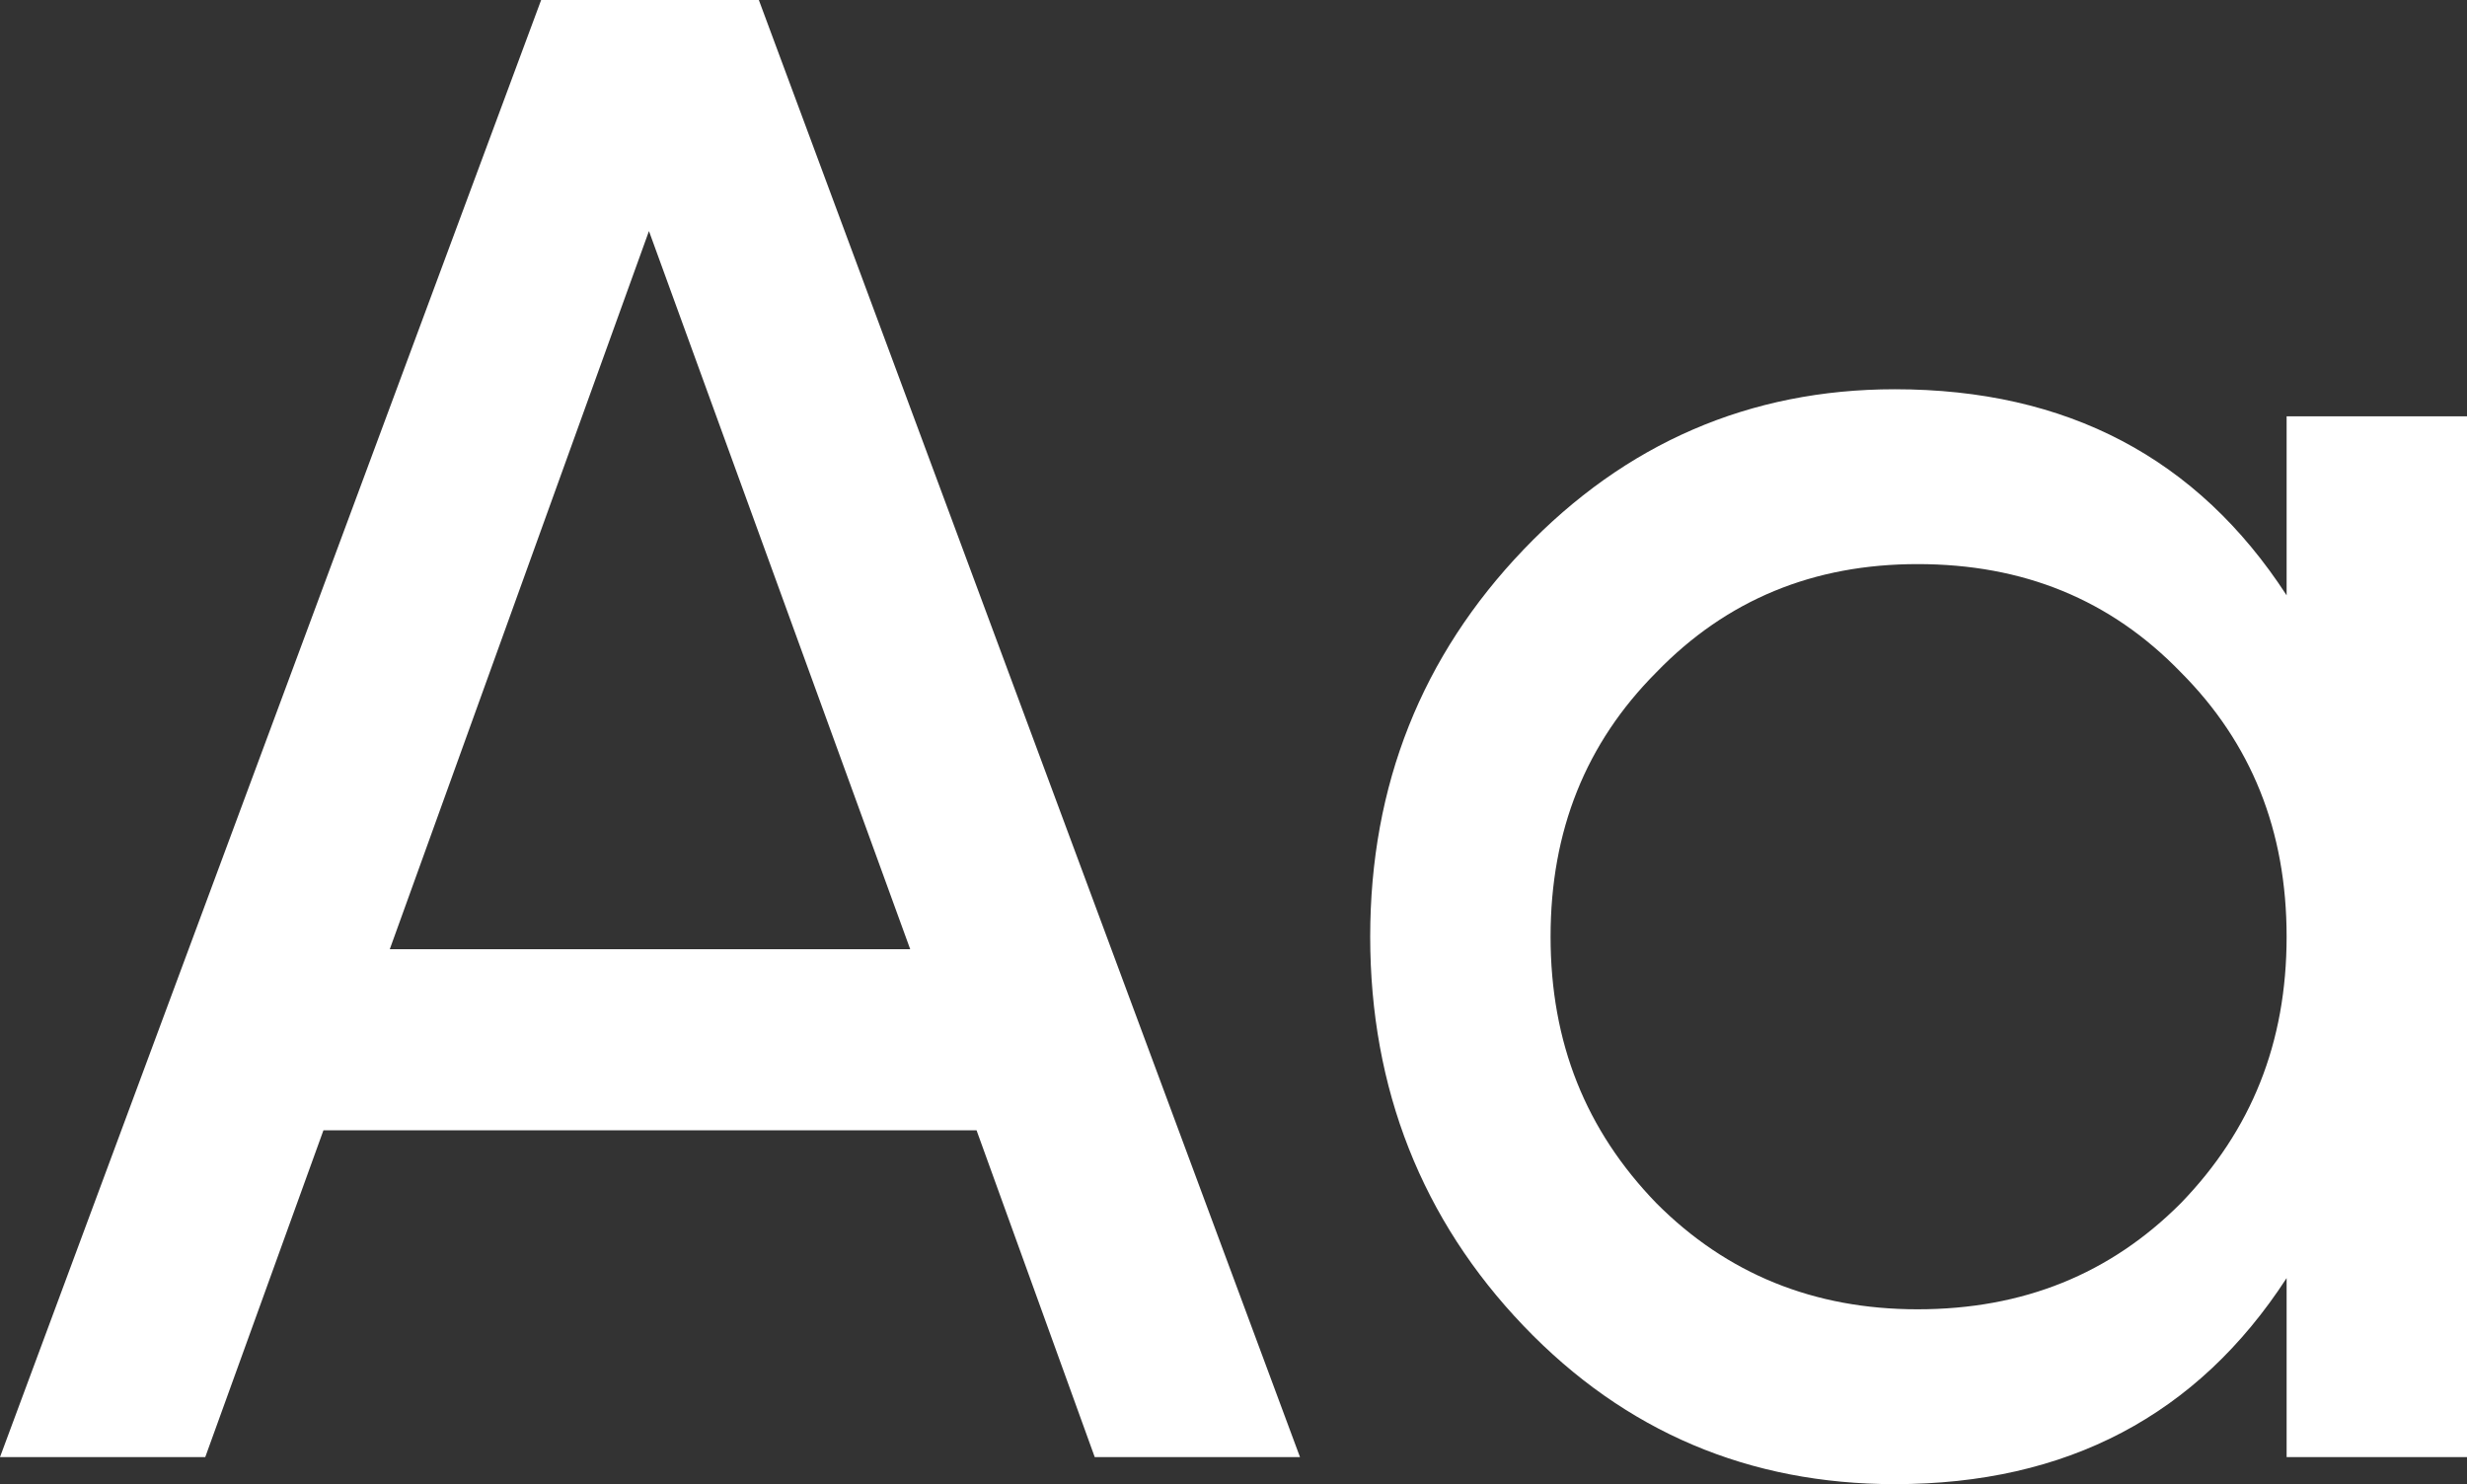
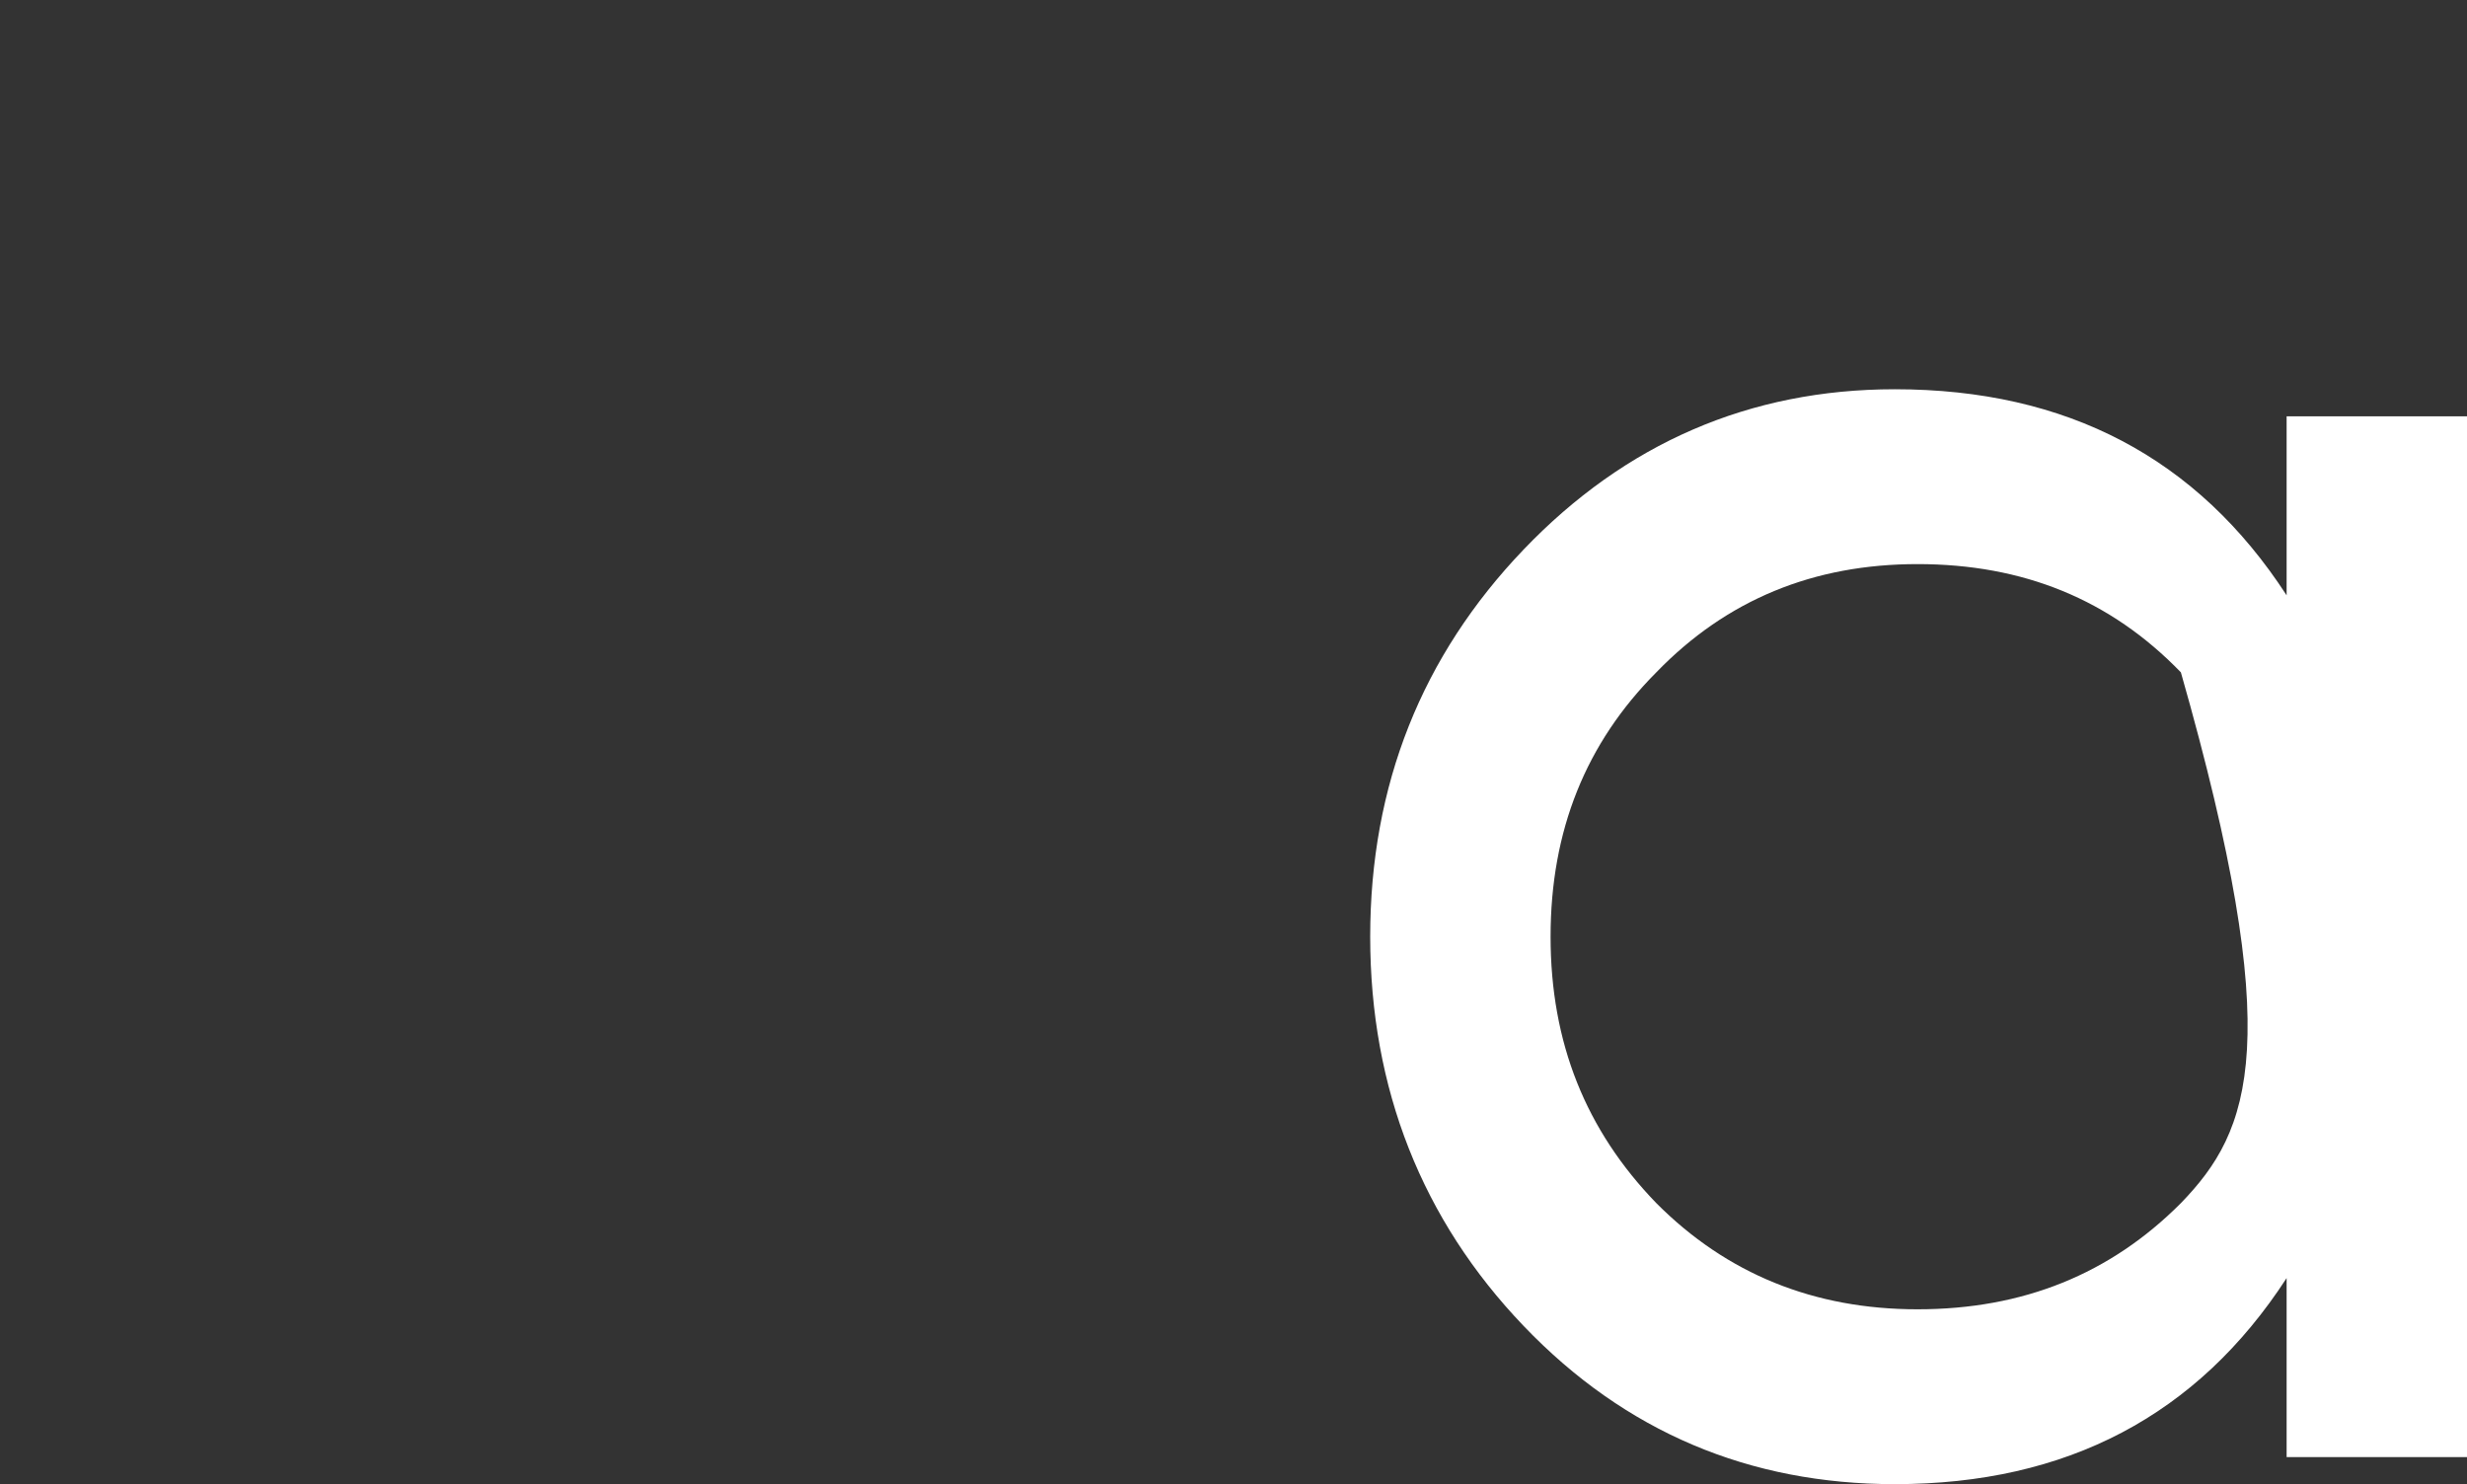
<svg xmlns="http://www.w3.org/2000/svg" width="482" height="290" viewBox="0 0 482 290" fill="none">
  <rect x="0" y="0" width="482" height="290" fill="#333333" stroke="none" />
-   <path d="M253.991 284.712L148.263 0H105.728L0 284.712H40.104L63.194 220.856H190.797L213.887 284.712H253.991ZM126.793 45.147L177.834 185.47H76.157L126.793 45.147Z" fill="white" />
-   <path d="M446.757 116.325C429.338 89.481 403.818 76.059 370.195 76.059C341.839 76.059 317.533 86.634 297.684 107.377C277.835 128.121 267.707 153.338 267.707 183.029C267.707 212.721 277.835 238.345 297.684 259.088C317.533 279.832 341.839 290 370.195 290C403.818 290 429.338 276.578 446.757 249.734V284.712H482V81.346H446.757V116.325ZM374.651 255.834C354.397 255.834 337.383 248.92 323.61 235.091C309.837 220.856 302.95 203.773 302.95 183.029C302.95 162.286 309.837 145.203 323.61 131.374C337.383 117.139 354.397 110.224 374.651 110.224C395.311 110.224 412.324 117.139 426.098 131.374C439.871 145.203 446.757 162.286 446.757 183.029C446.757 203.773 439.871 220.856 426.098 235.091C412.324 248.92 395.311 255.834 374.651 255.834Z" fill="white" />
+   <path d="M446.757 116.325C429.338 89.481 403.818 76.059 370.195 76.059C341.839 76.059 317.533 86.634 297.684 107.377C277.835 128.121 267.707 153.338 267.707 183.029C267.707 212.721 277.835 238.345 297.684 259.088C317.533 279.832 341.839 290 370.195 290C403.818 290 429.338 276.578 446.757 249.734V284.712H482V81.346H446.757V116.325ZM374.651 255.834C354.397 255.834 337.383 248.92 323.61 235.091C309.837 220.856 302.95 203.773 302.95 183.029C302.95 162.286 309.837 145.203 323.61 131.374C337.383 117.139 354.397 110.224 374.651 110.224C395.311 110.224 412.324 117.139 426.098 131.374C446.757 203.773 439.871 220.856 426.098 235.091C412.324 248.92 395.311 255.834 374.651 255.834Z" fill="white" />
</svg>